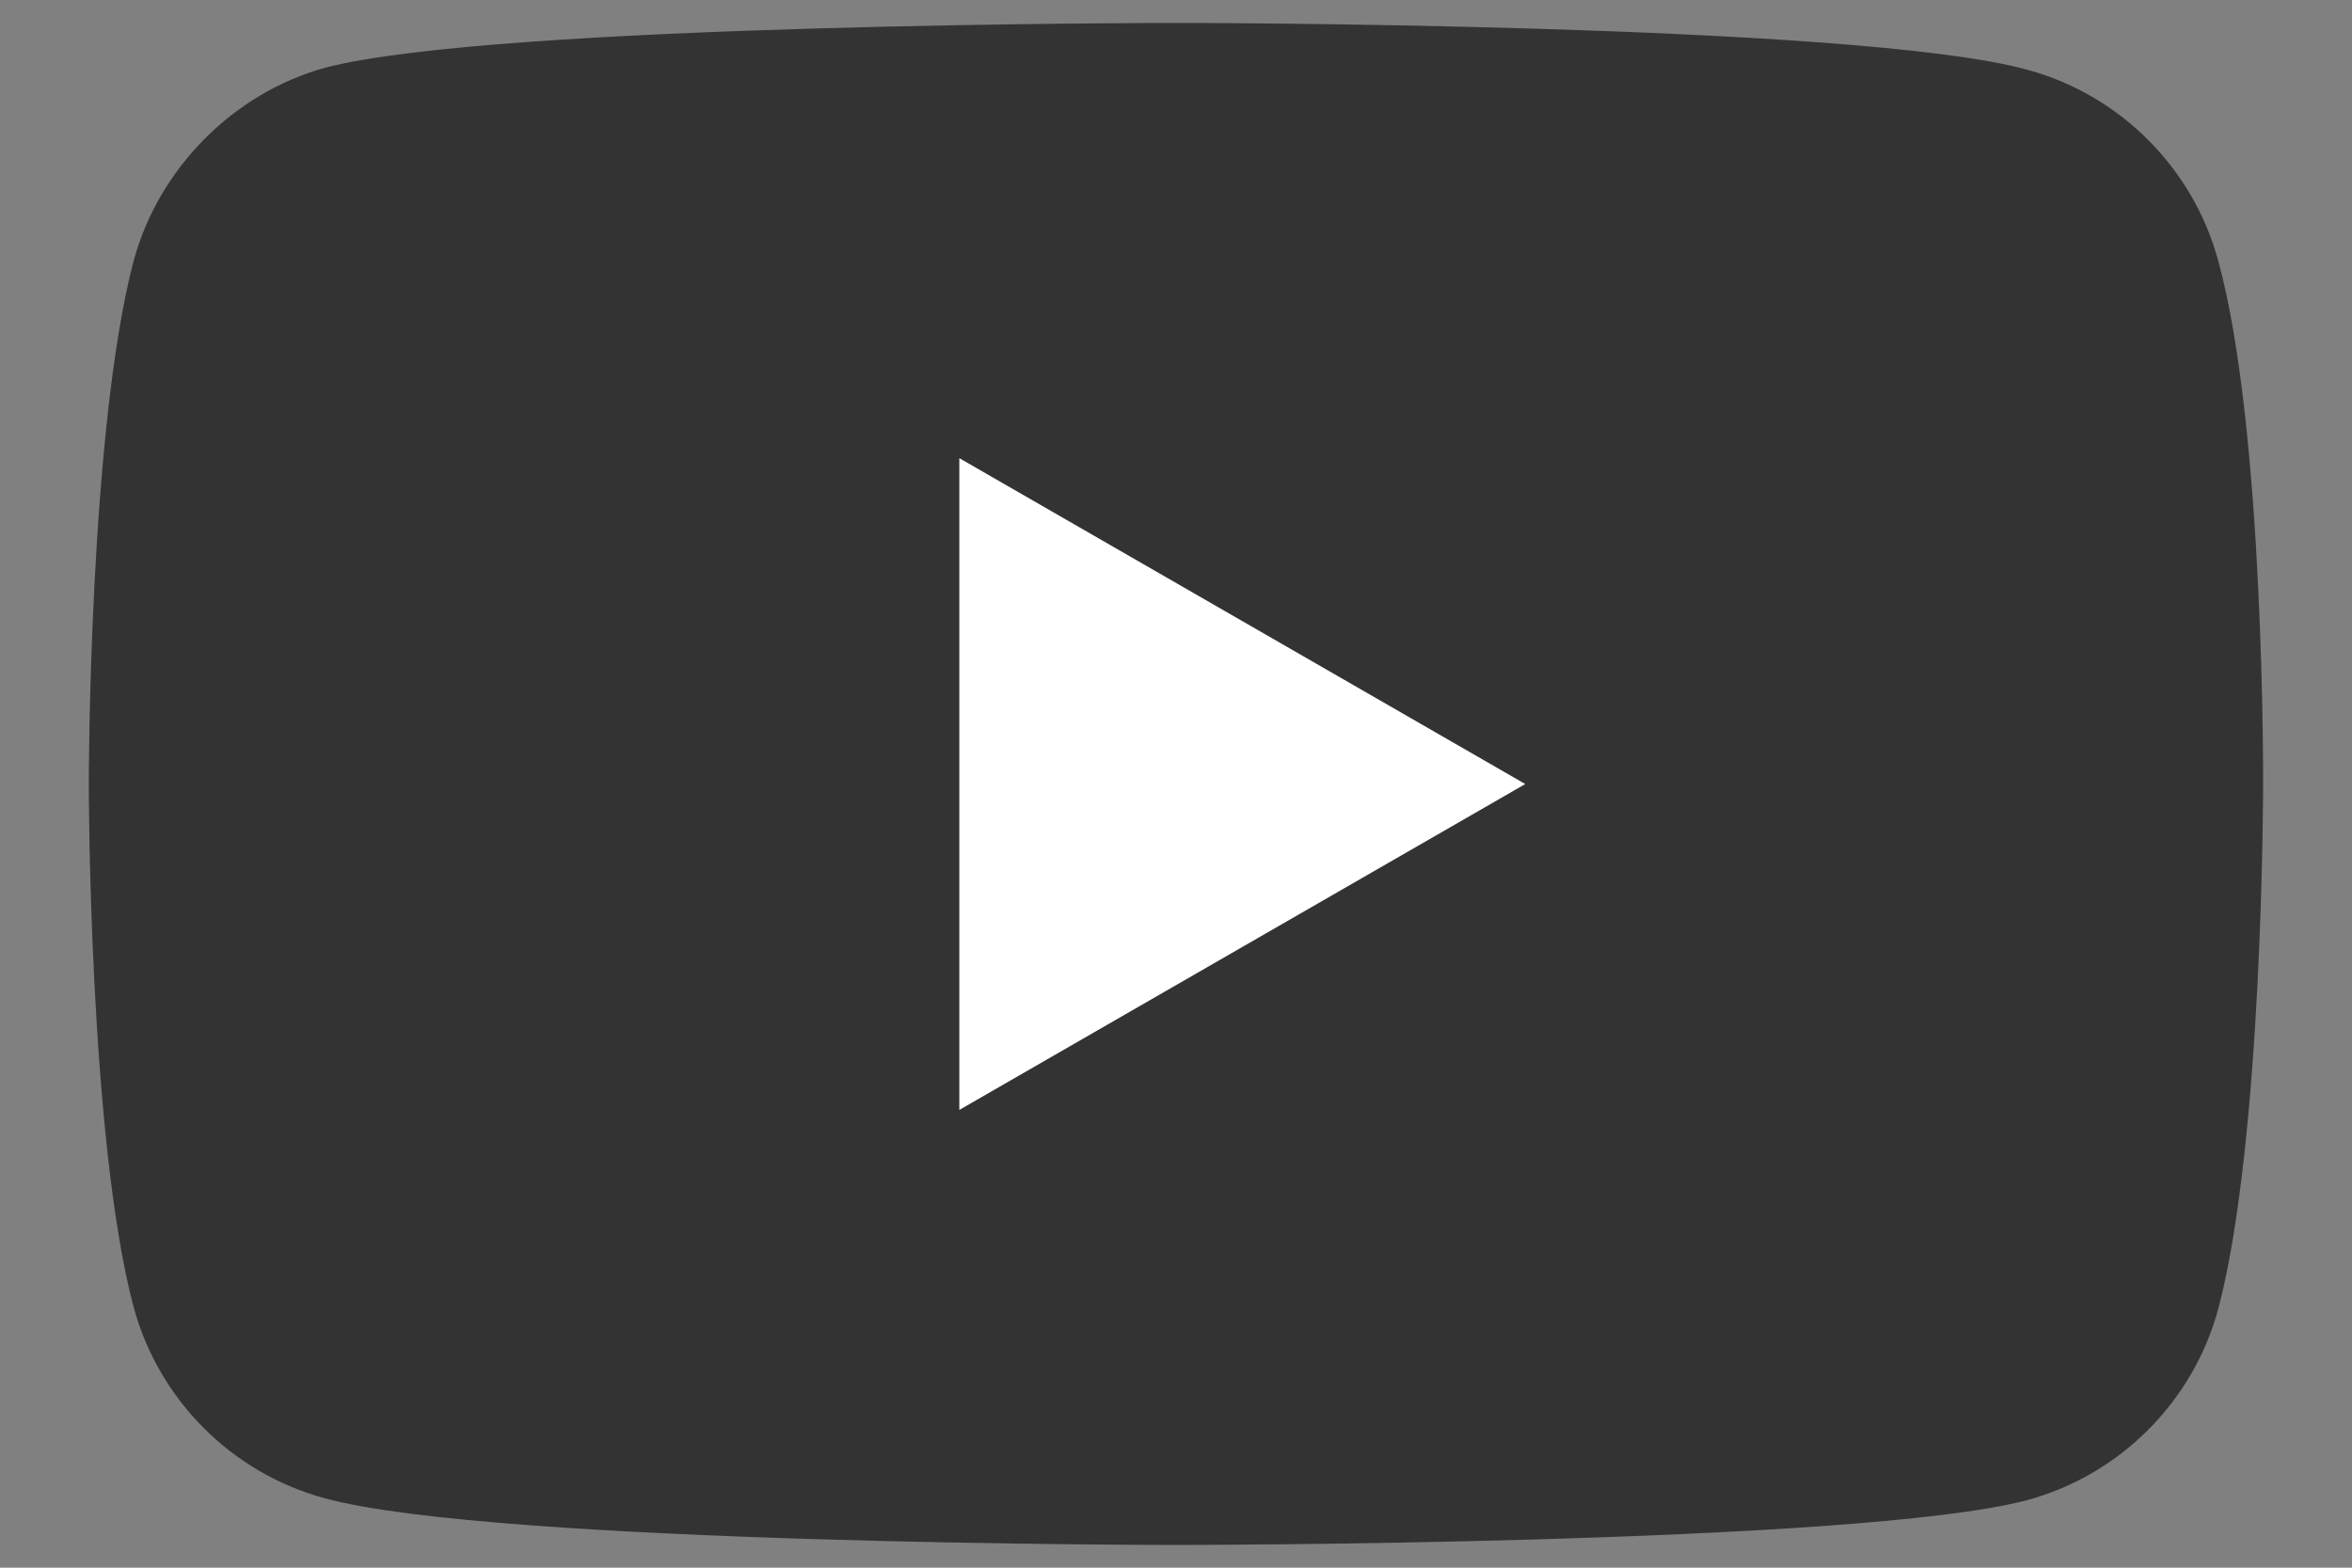
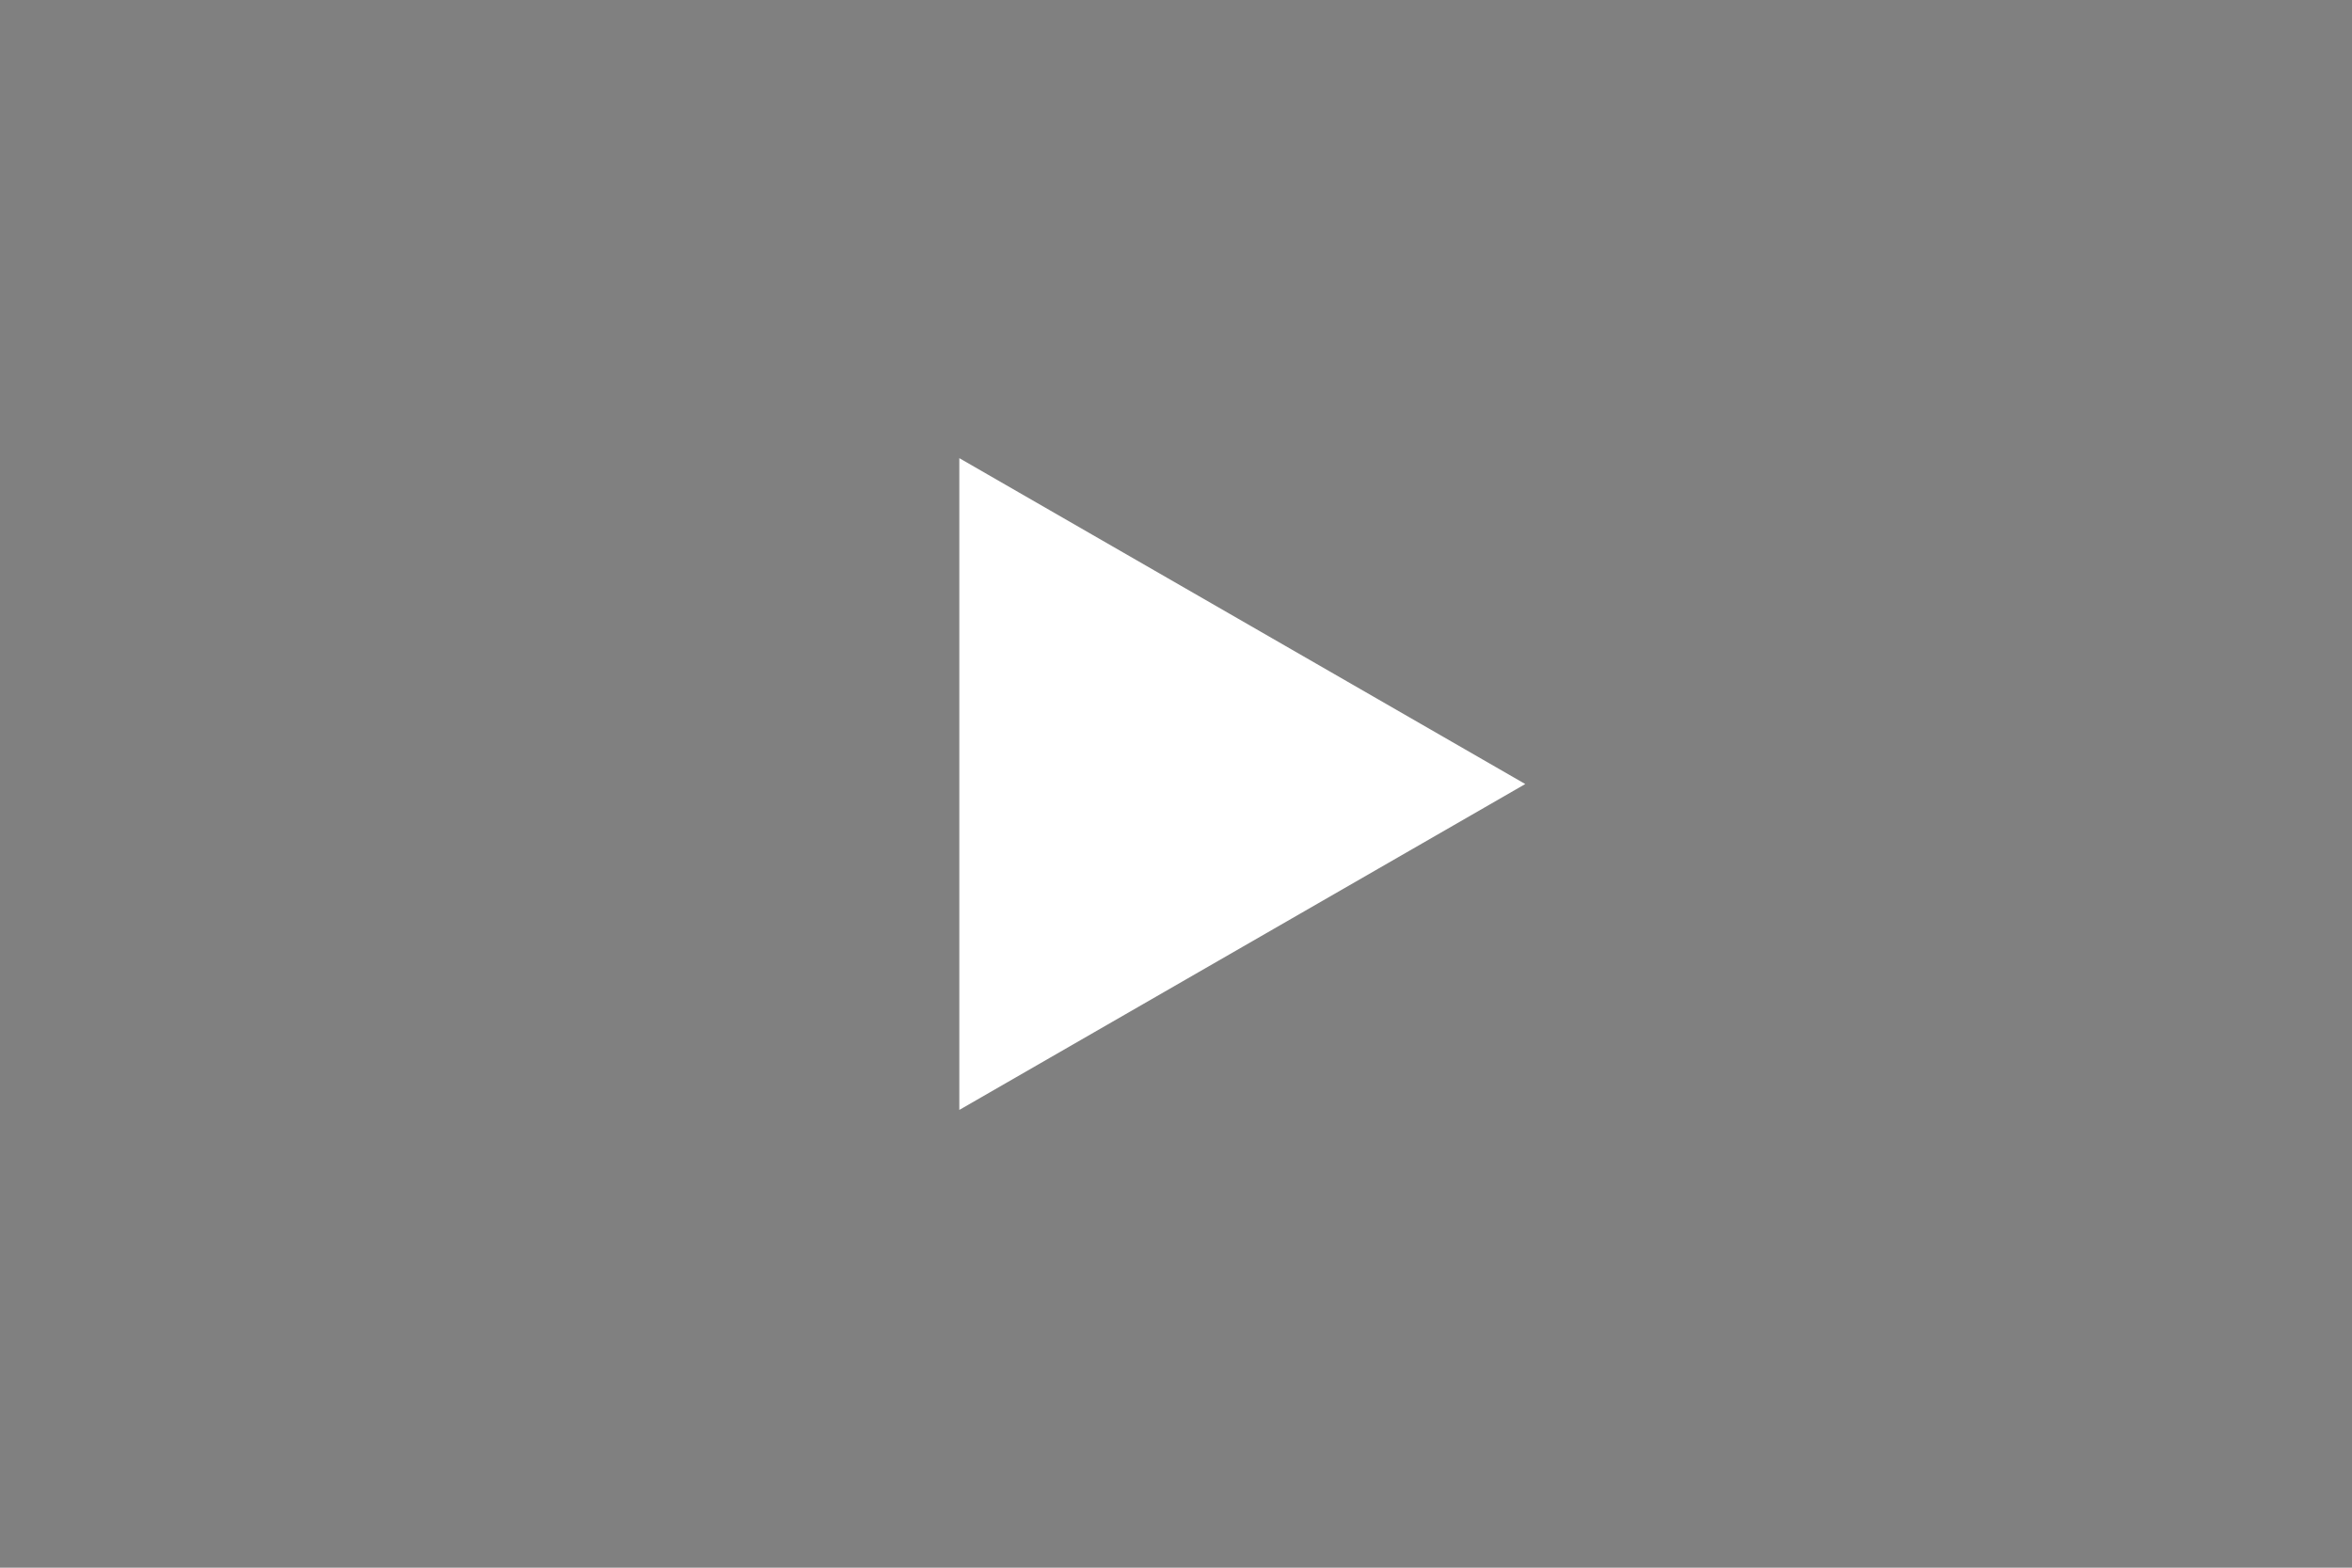
<svg xmlns="http://www.w3.org/2000/svg" width="24" height="16" viewBox="0 0 24 16" fill="none">
  <rect x="0" y="0" width="24" height="16" fill="#808080" stroke="none" />
-   <path d="M22.636 2.665C22.38 1.715 21.631 0.965 20.68 0.71C18.944 0.234 11.999 0.234 11.999 0.234C11.999 0.234 5.055 0.234 3.319 0.691C2.387 0.947 1.619 1.715 1.363 2.665C0.906 4.401 0.906 8.001 0.906 8.001C0.906 8.001 0.906 11.62 1.363 13.338C1.619 14.288 2.368 15.037 3.319 15.293C5.073 15.768 11.999 15.768 11.999 15.768C11.999 15.768 18.944 15.768 20.68 15.312C21.631 15.056 22.38 14.306 22.636 13.356C23.093 11.62 23.093 8.02 23.093 8.02C23.093 8.02 23.111 4.401 22.636 2.665Z" fill="#333333" />
  <path d="M9.789 11.328L15.564 8.002L9.789 4.676V11.328Z" fill="#fff" />
</svg>